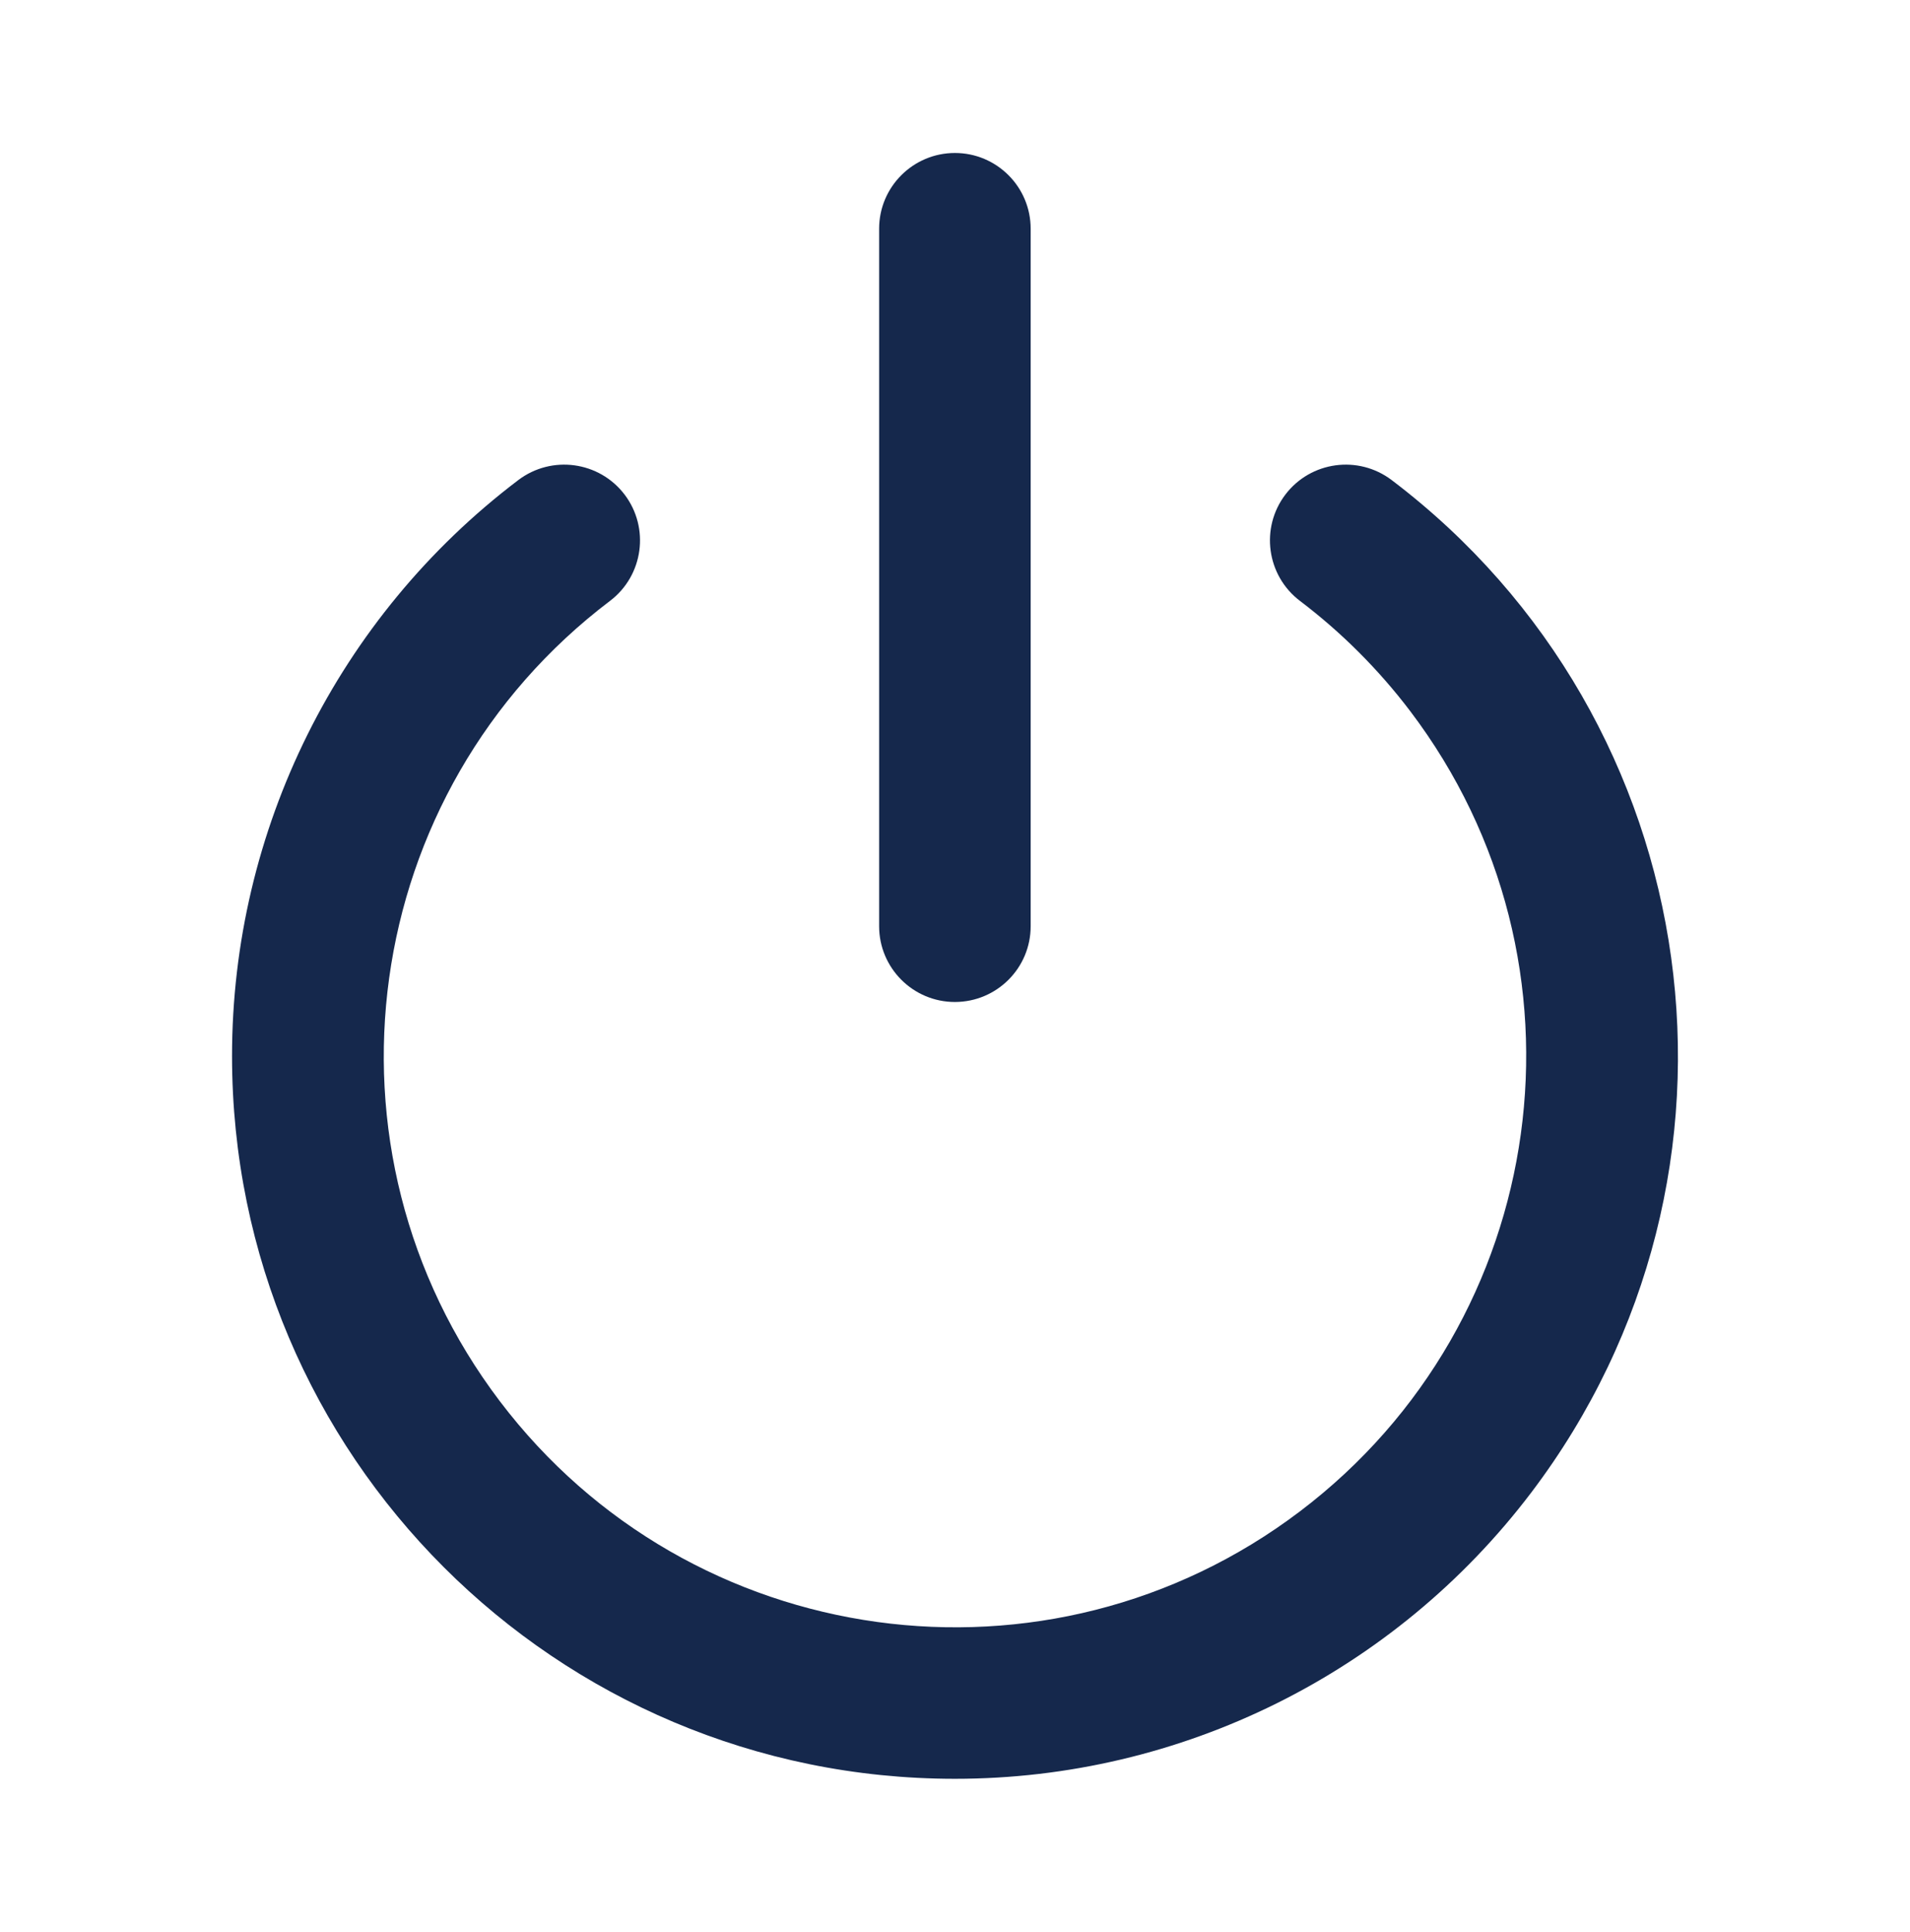
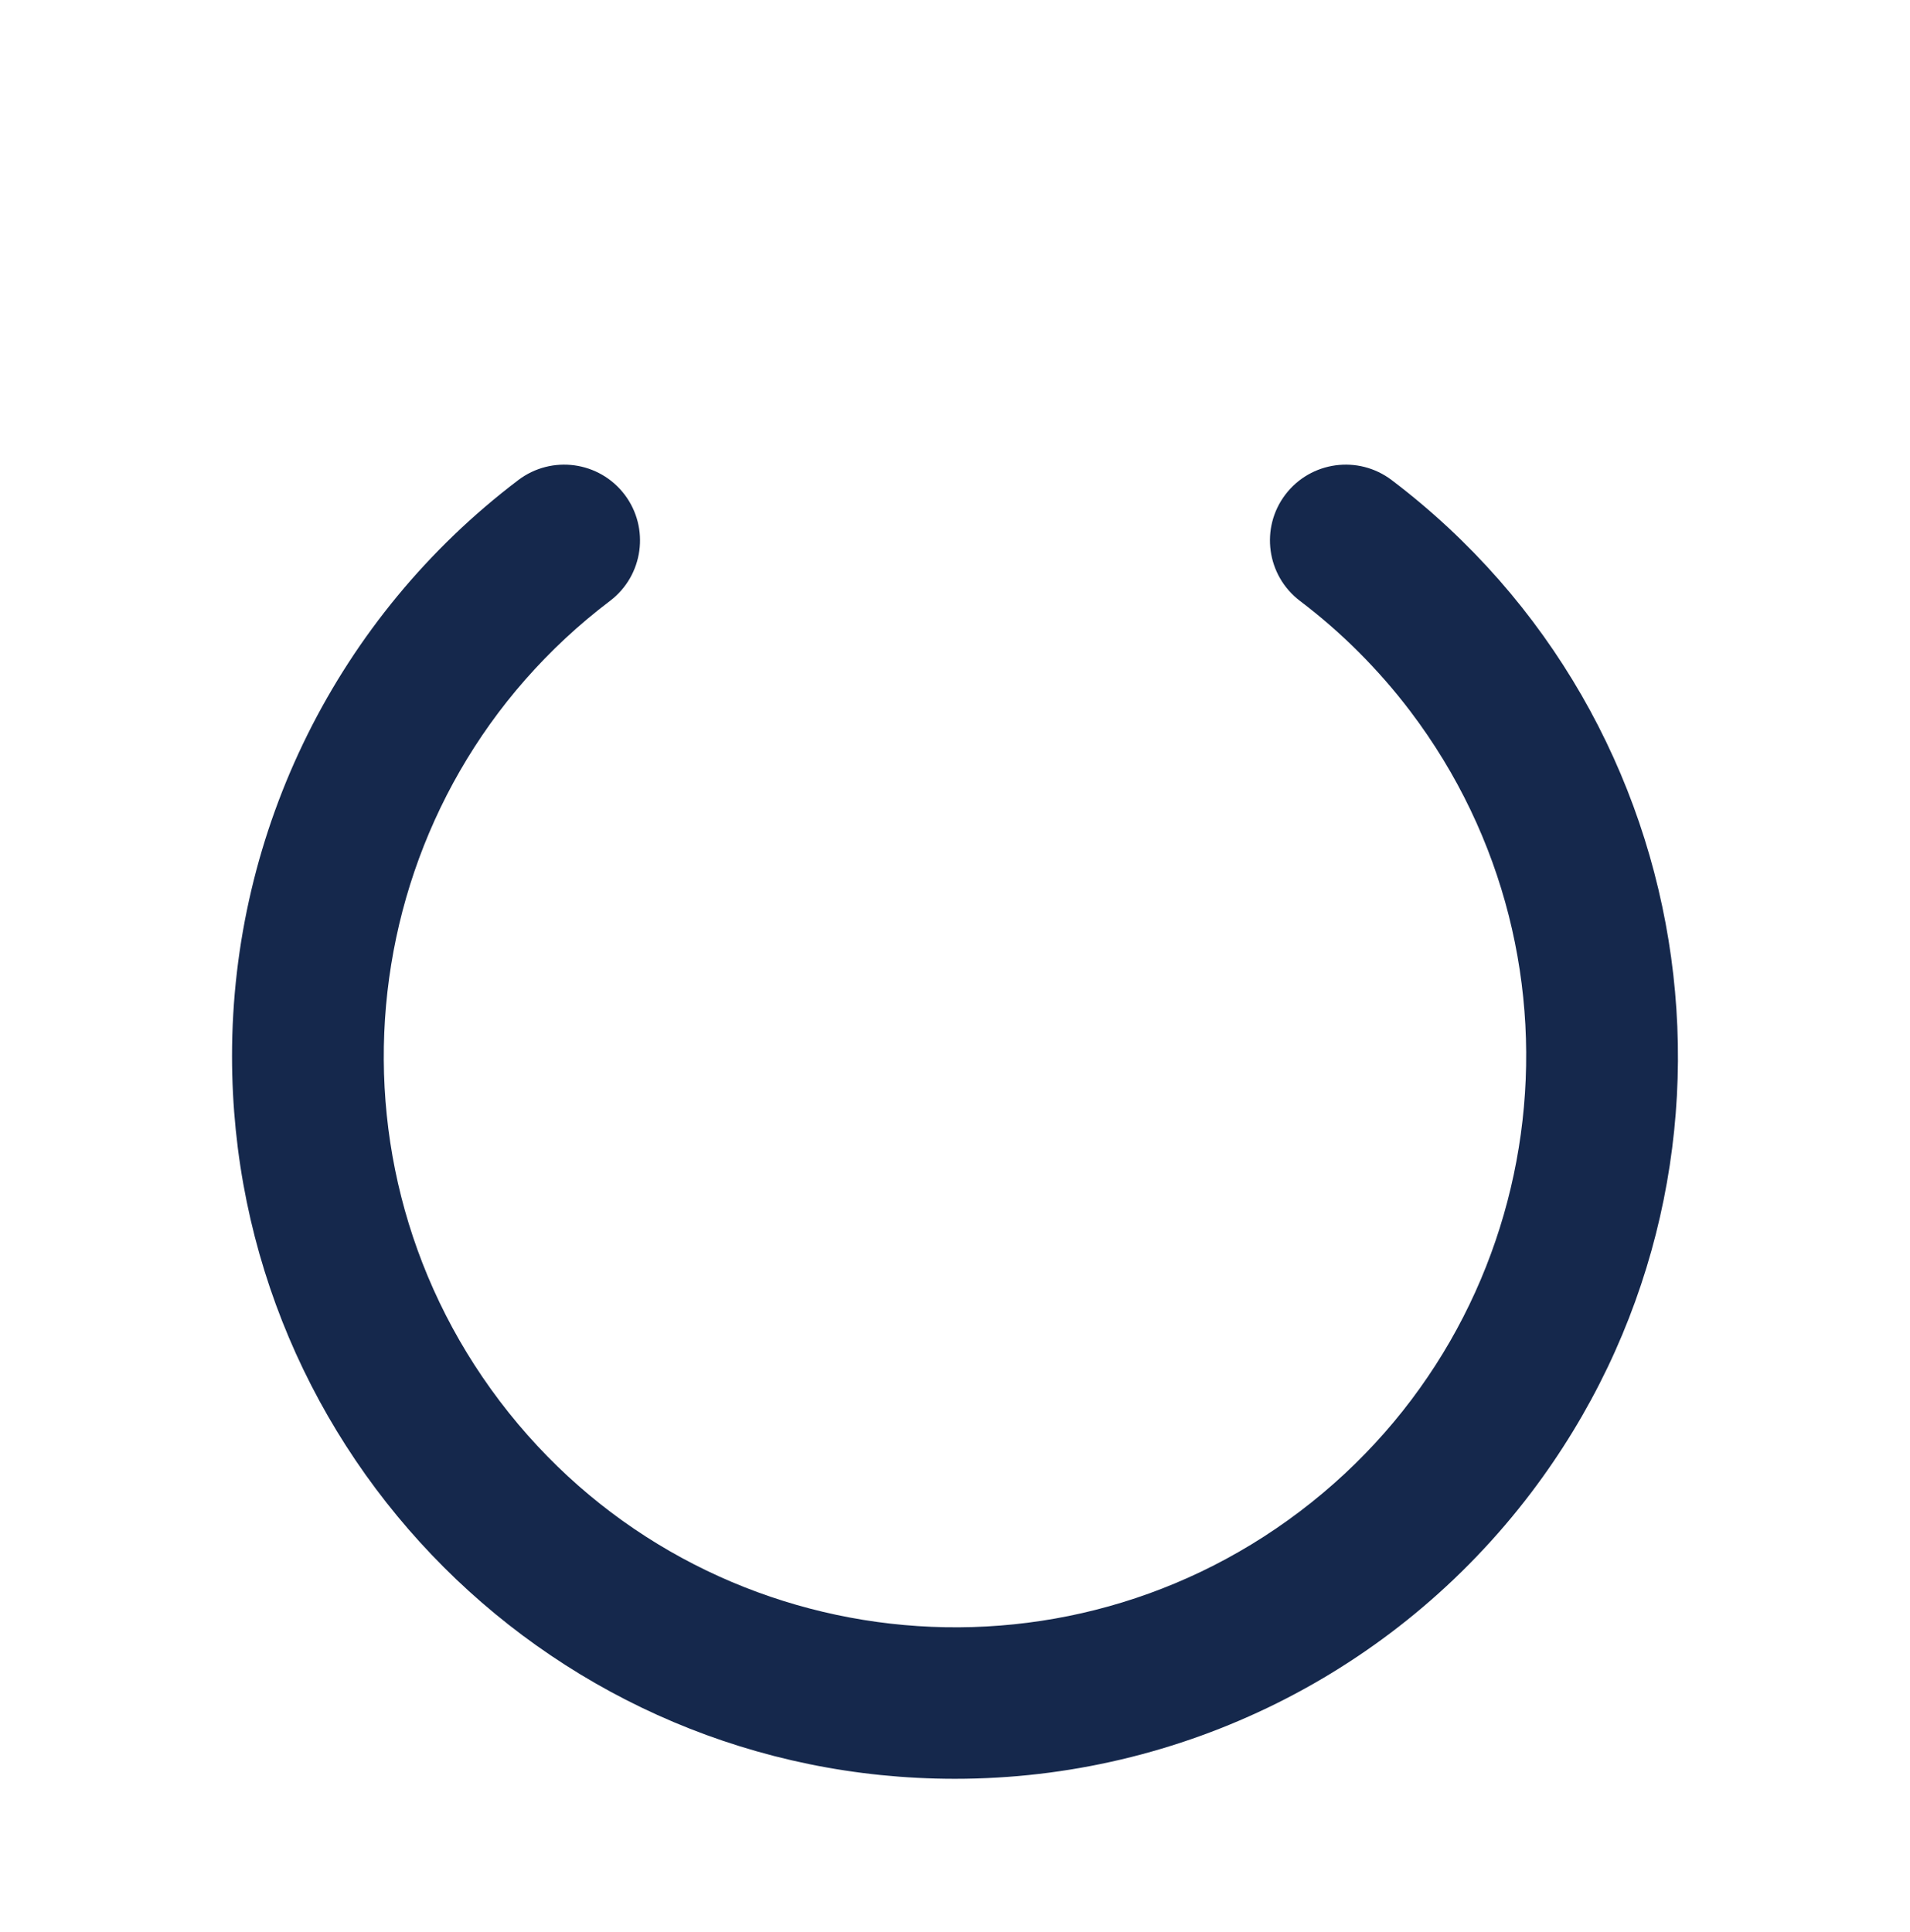
<svg xmlns="http://www.w3.org/2000/svg" width="100%" height="100%" viewBox="0 0 175 177" version="1.1" xml:space="preserve" style="fill-rule:evenodd;clip-rule:evenodd;stroke-linejoin:round;stroke-miterlimit:2;">
  <g transform="matrix(1,0,0,1,-3.688,-664.014)">
    <g transform="matrix(5.556,0,0,5.556,91.181,705.691)">
      <path d="M0,21.835C-6.583,21.836 -11.92,16.501 -11.921,9.918C-11.922,6.187 -10.174,2.67 -7.2,0.416C-6.649,-0.001 -5.865,0.106 -5.447,0.656C-5.03,1.206 -5.138,1.991 -5.687,2.408C-9.834,5.55 -10.648,11.458 -7.507,15.605C-4.365,19.752 1.543,20.566 5.689,17.425C9.836,14.283 10.65,8.374 7.509,4.228C6.988,3.541 6.376,2.929 5.689,2.408C5.14,1.991 5.032,1.206 5.449,0.656C5.867,0.106 6.651,-0.001 7.202,0.416C12.448,4.392 13.479,11.867 9.505,17.113C7.25,20.089 3.732,21.836 0,21.835" style="fill:rgb(21,40,76);fill-rule:nonzero;" />
    </g>
    <g transform="matrix(5.556,0,0,5.556,91.181,678.032)">
-       <path d="M0,14.002C-0.69,14.002 -1.25,13.442 -1.25,12.752L-1.25,1.249C-1.25,0.56 -0.69,0 0,0C0.689,0 1.249,0.559 1.249,1.249L1.249,12.75C1.251,13.44 0.692,14 0.002,14.002L0,14.002Z" style="fill:rgb(21,40,76);fill-rule:nonzero;" />
-     </g>
+       </g>
  </g>
</svg>